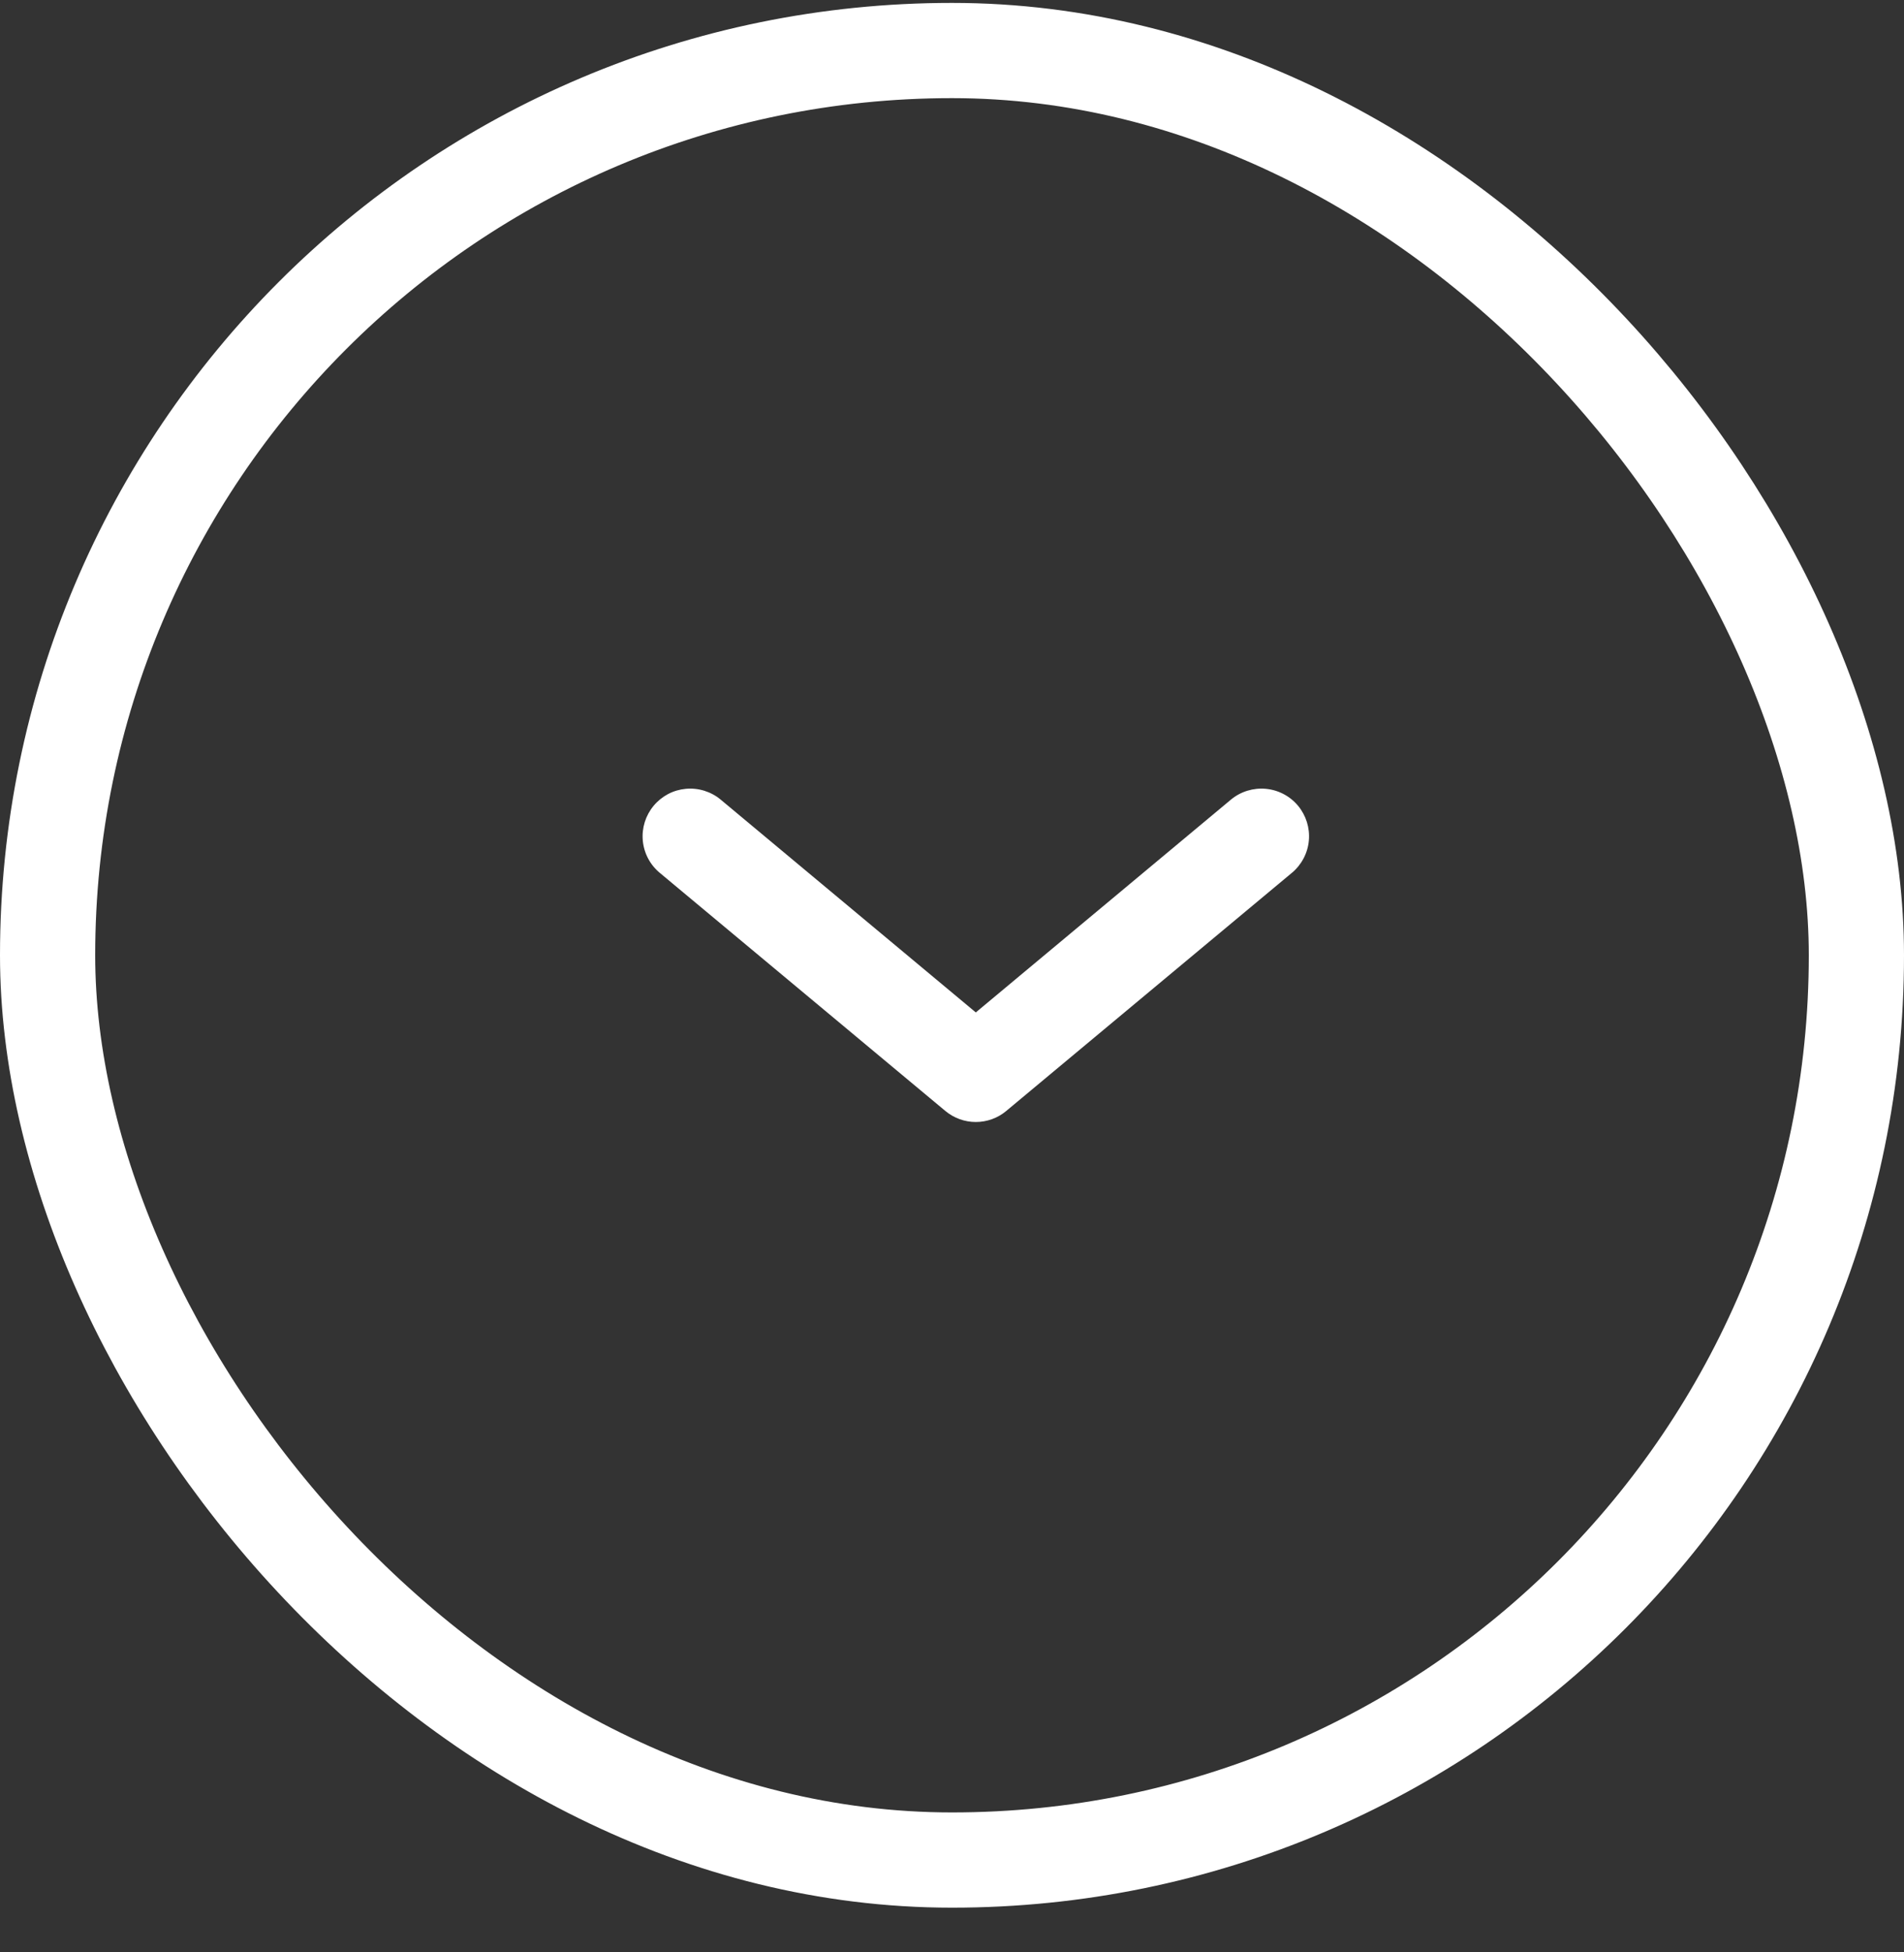
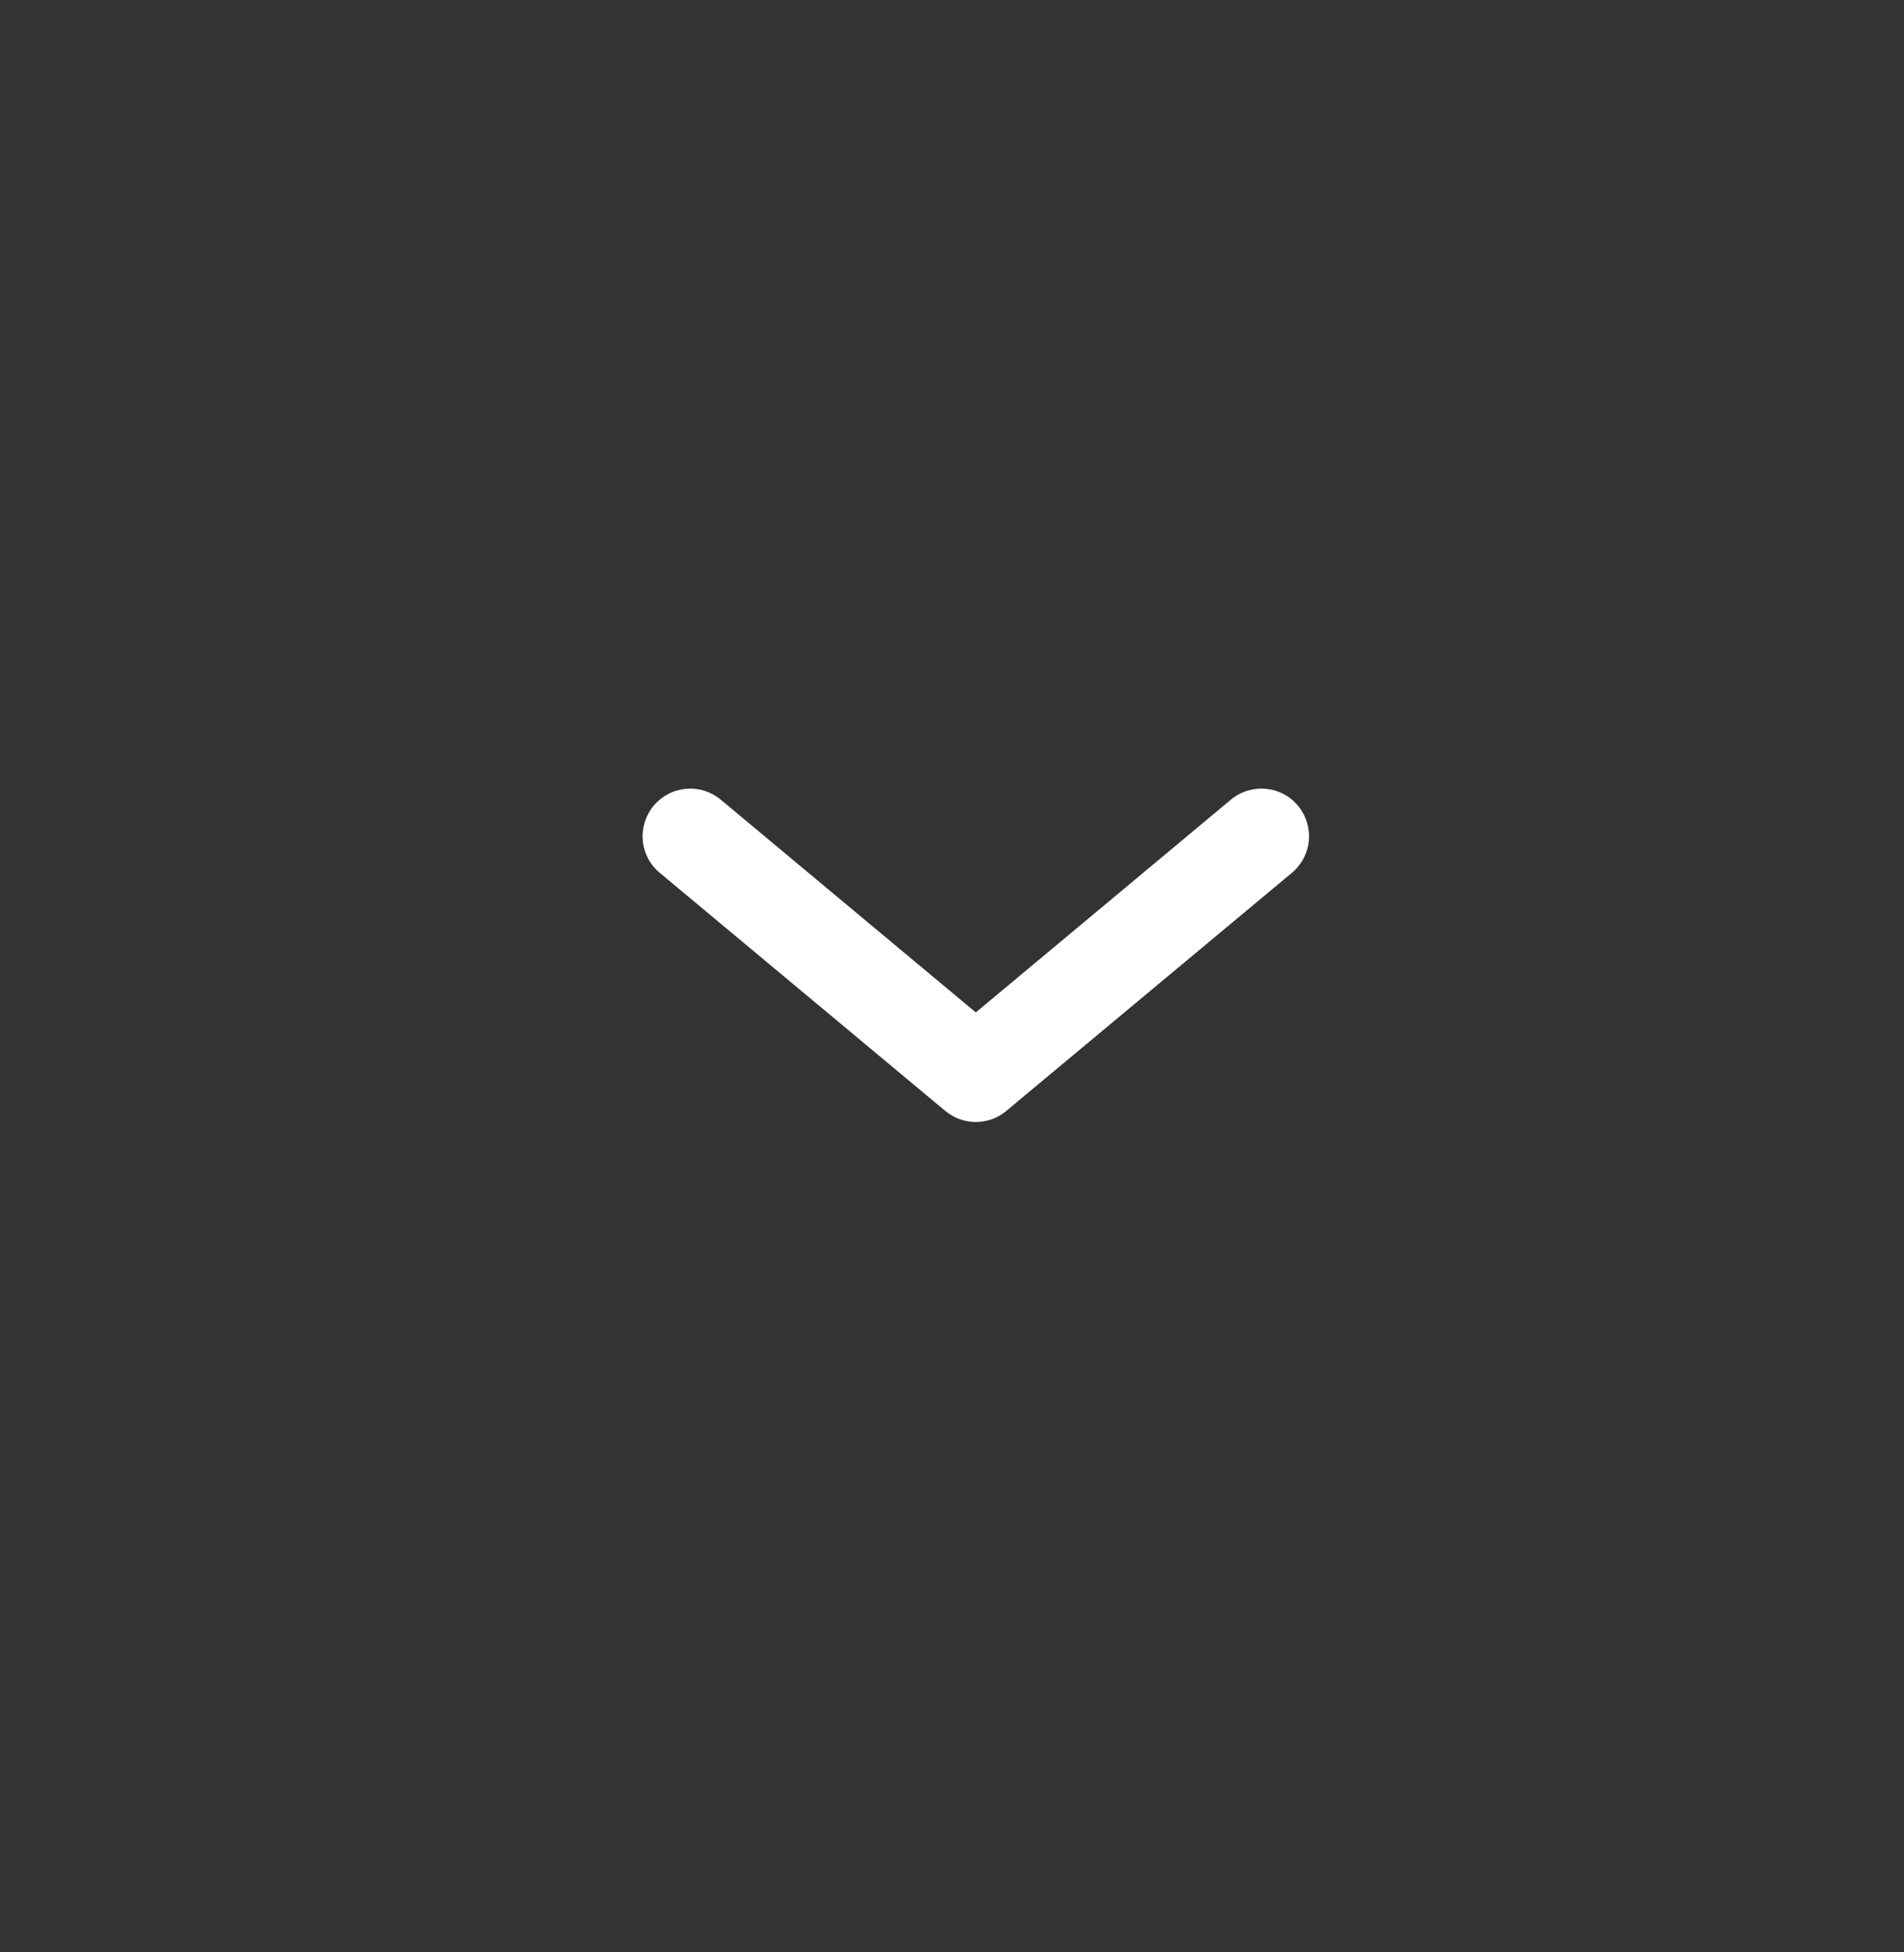
<svg xmlns="http://www.w3.org/2000/svg" width="40" height="41" viewBox="0 0 40 41" fill="none">
  <rect x="0" y="0" width="40" height="41" fill="#333333" stroke="none" />
-   <rect x="1" y="1.061" width="38" height="38" rx="19" stroke="white" stroke-width="2" />
  <path d="M27.14 18.33C27.344 18.16 27.473 17.916 27.497 17.652C27.521 17.388 27.439 17.125 27.27 16.921C27.1 16.717 26.856 16.589 26.592 16.565C26.328 16.541 26.064 16.622 25.86 16.792L20.5 21.261L15.14 16.792C15.04 16.708 14.923 16.645 14.797 16.606C14.672 16.567 14.54 16.553 14.409 16.565C14.278 16.577 14.151 16.614 14.035 16.675C13.919 16.737 13.816 16.82 13.732 16.921C13.562 17.125 13.48 17.388 13.504 17.652C13.528 17.916 13.656 18.16 13.861 18.33L19.86 23.33C20.04 23.48 20.267 23.562 20.5 23.562C20.734 23.562 20.961 23.48 21.14 23.33L27.14 18.33Z" fill="white" />
</svg>